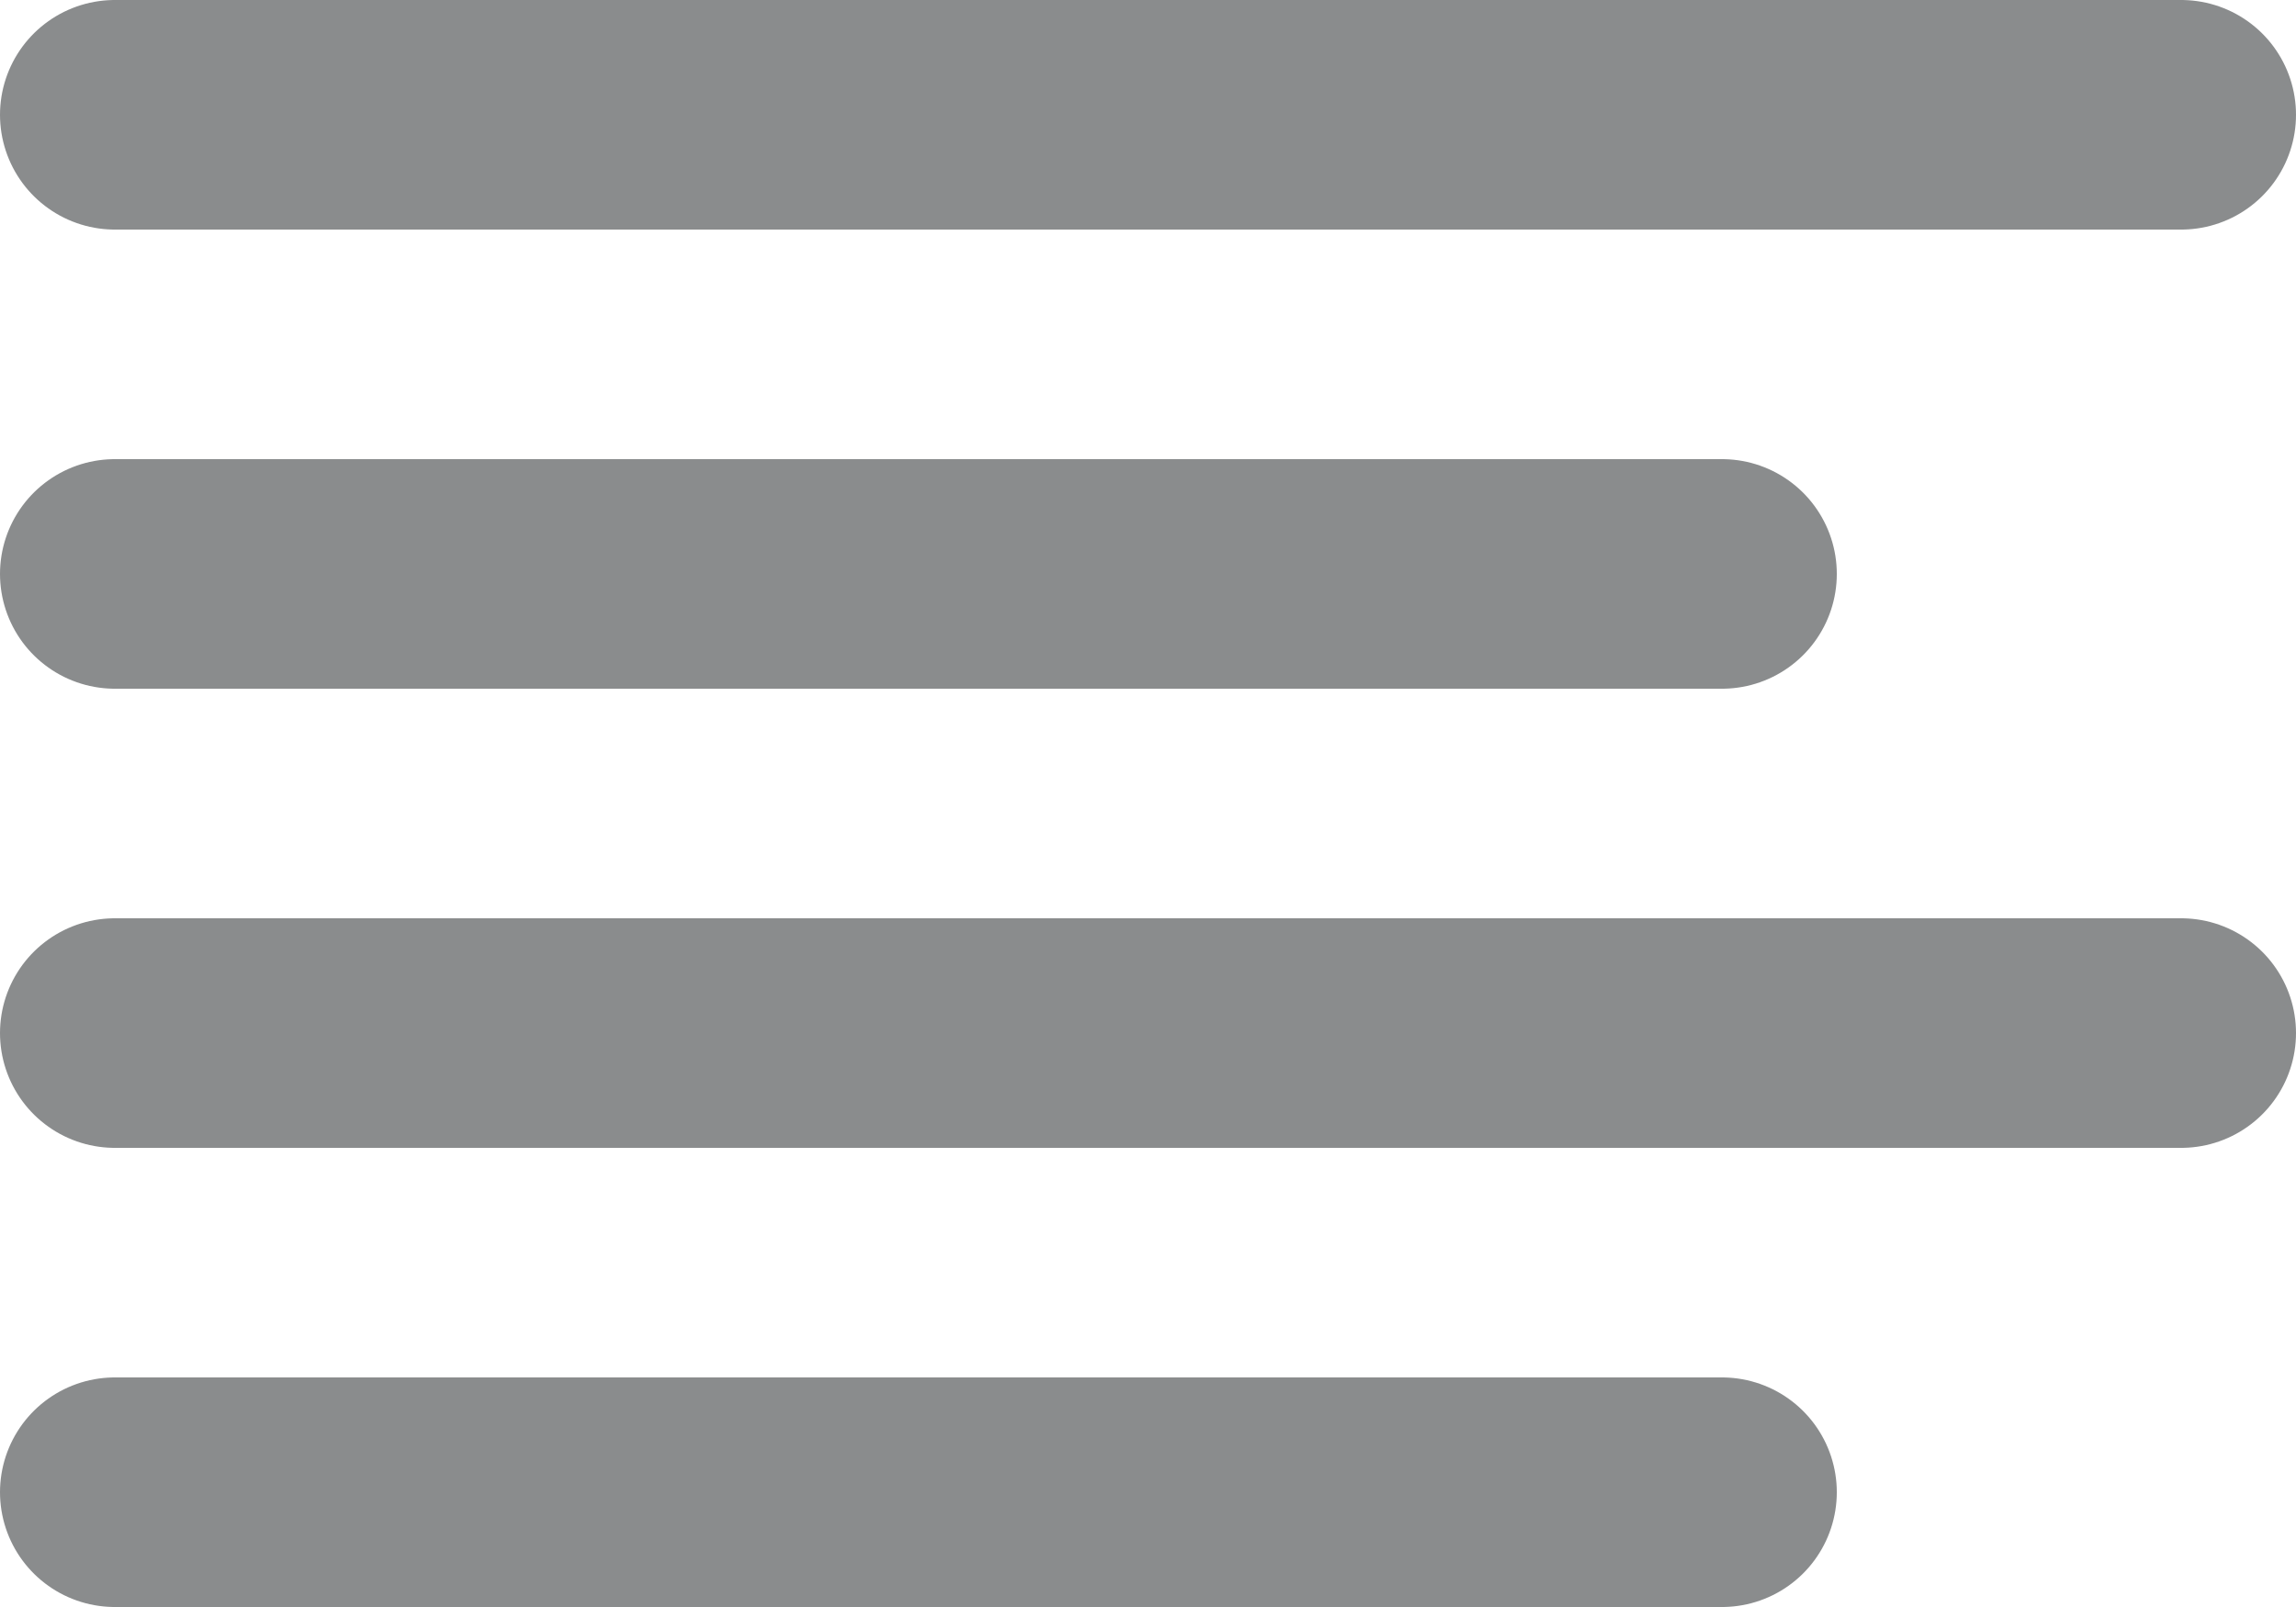
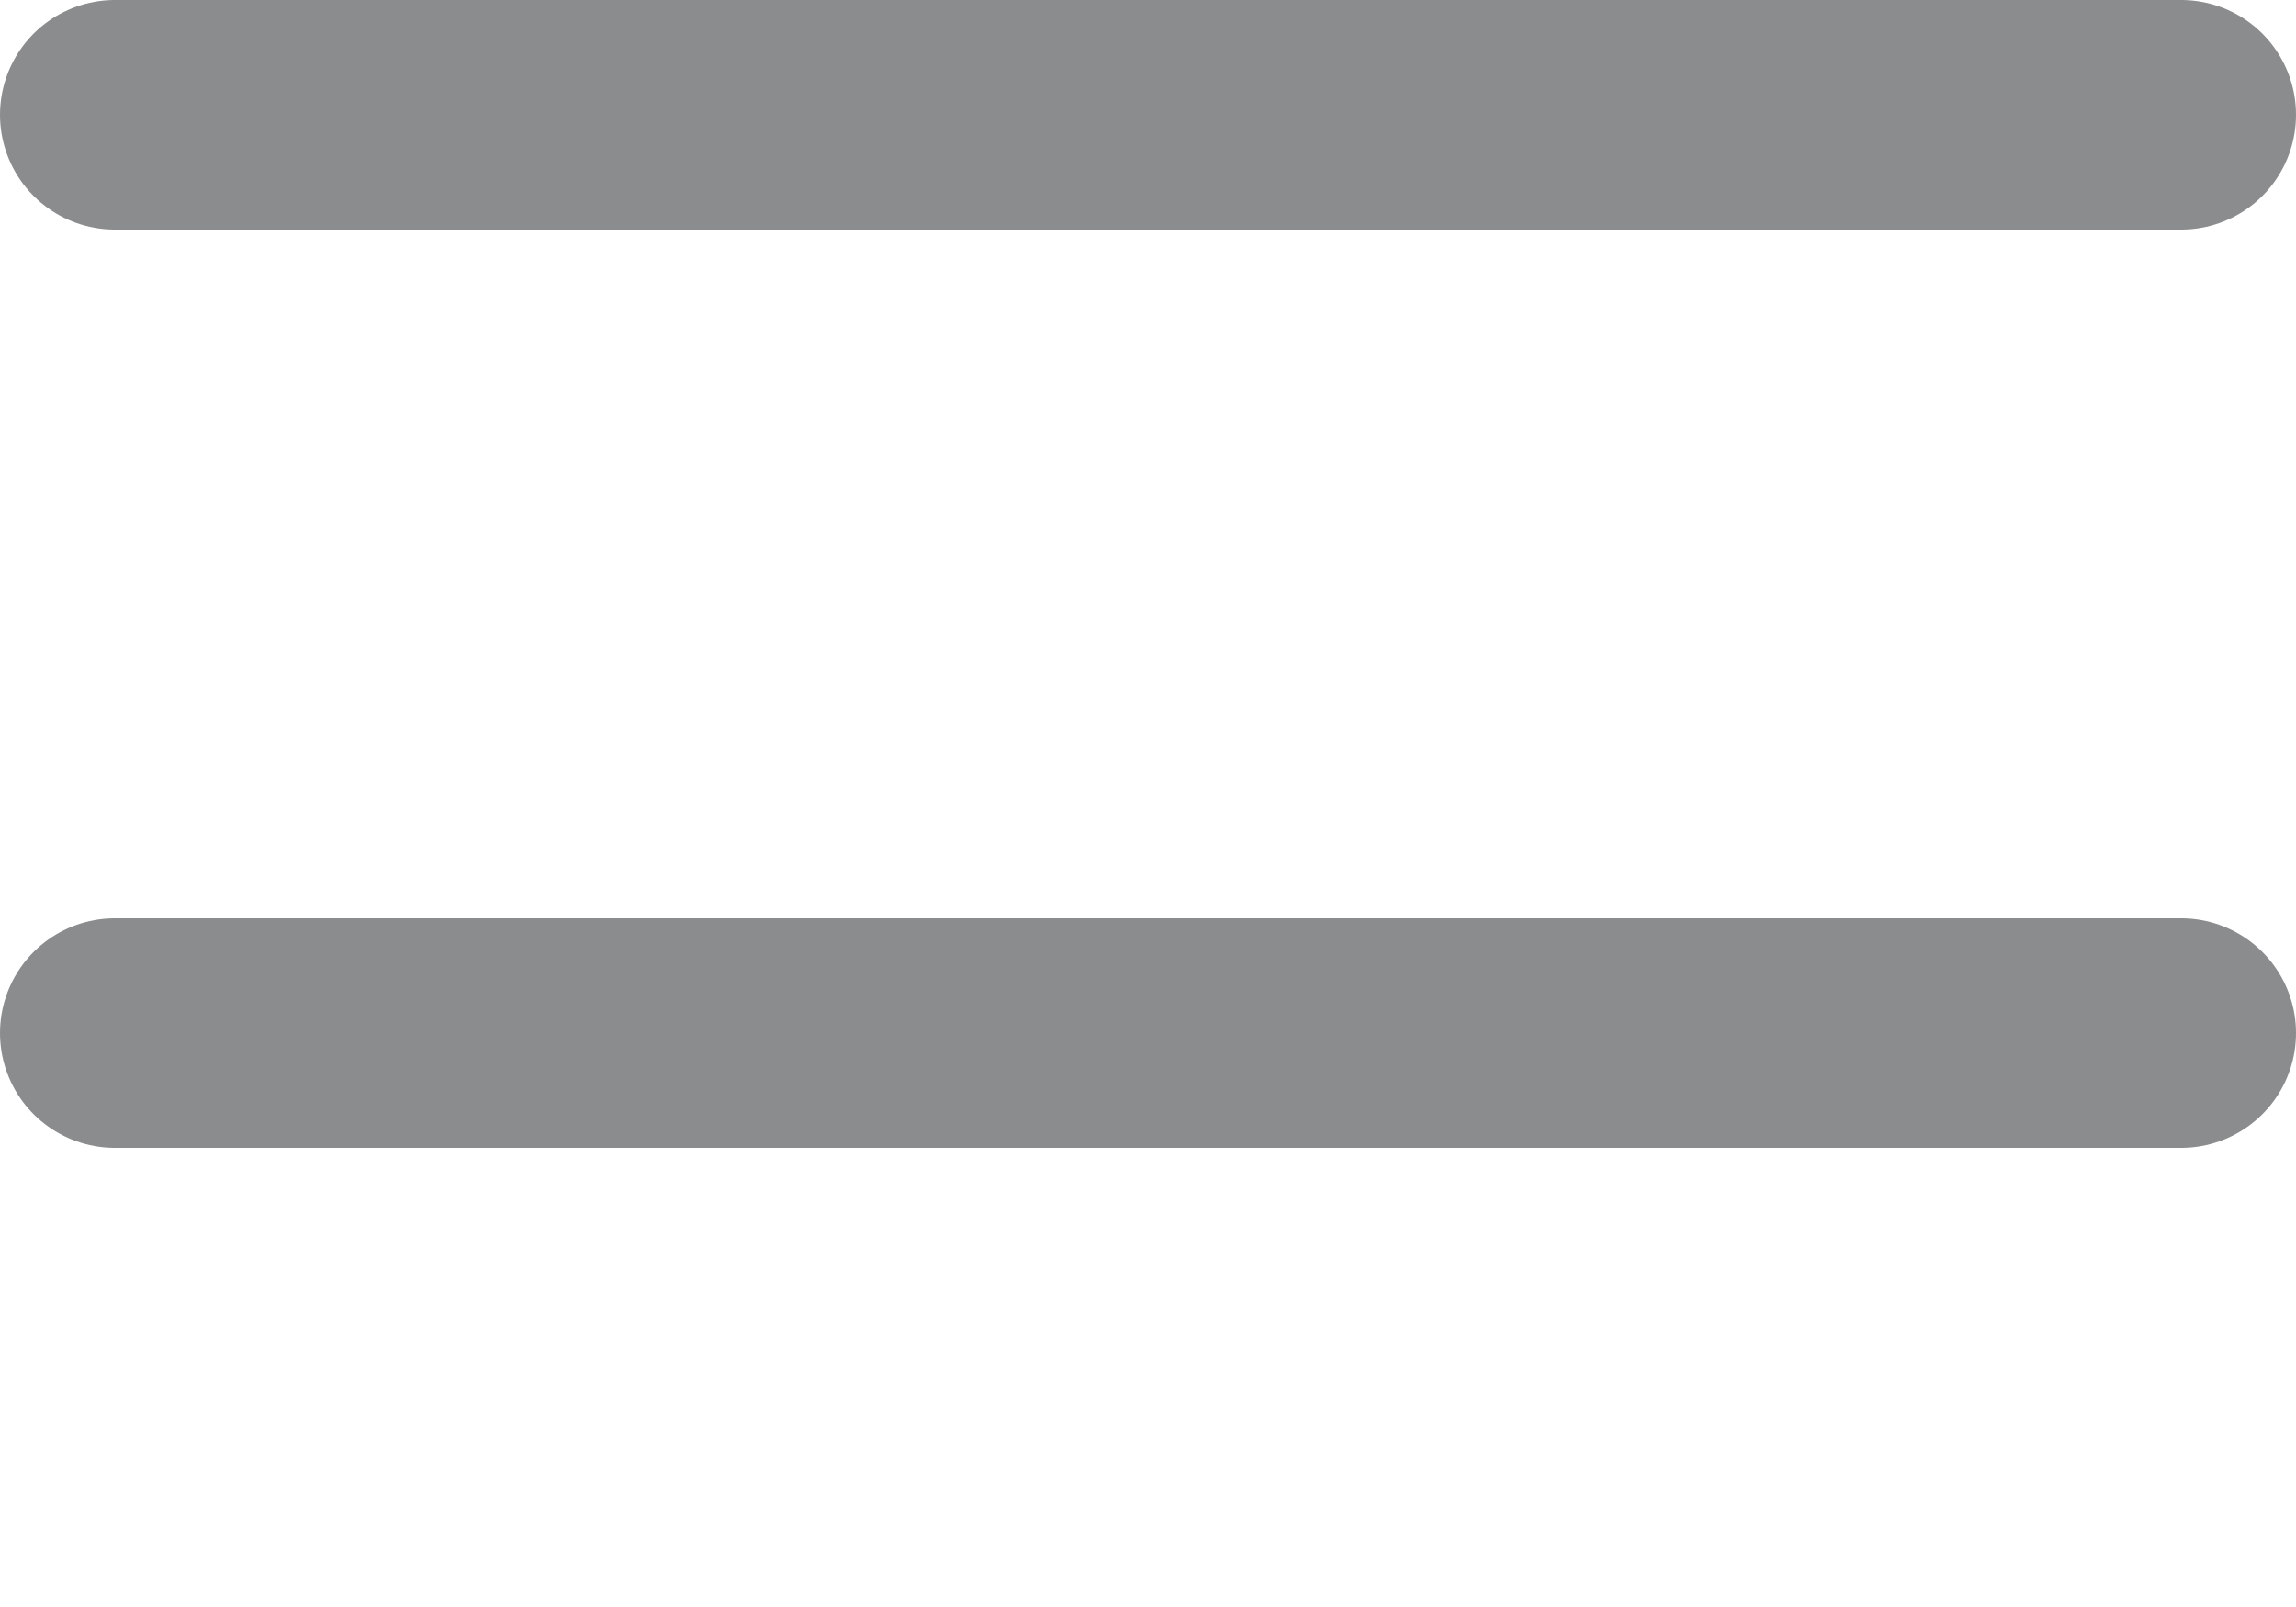
<svg xmlns="http://www.w3.org/2000/svg" width="20px" height="14px" viewBox="0 0 20 14" version="1.1">
  <title>icon-list</title>
  <desc>Created with Sketch.</desc>
  <defs />
  <g id="Page-1" stroke="none" stroke-width="1" fill="none" fill-rule="evenodd">
    <g id="Artboard" transform="translate(-84, -155)">
      <g id="icon-list" transform="translate(84, 152)">
-         <rect id="Rectangle-7" fill="#D8D8D8" opacity="0" x="0" y="0" width="20" height="20" />
        <g id="align-left" transform="translate(1, 4)" stroke="#8A8C8D" stroke-width="2" stroke-linecap="round" stroke-linejoin="round">
-           <path d="M14,4 L0,4" id="Shape" />
          <path d="M18,0 L0,0" id="Shape" />
          <path d="M18,8 L0,8" id="Shape" />
-           <path d="M14,12 L0,12" id="Shape" />
        </g>
      </g>
    </g>
  </g>
</svg>